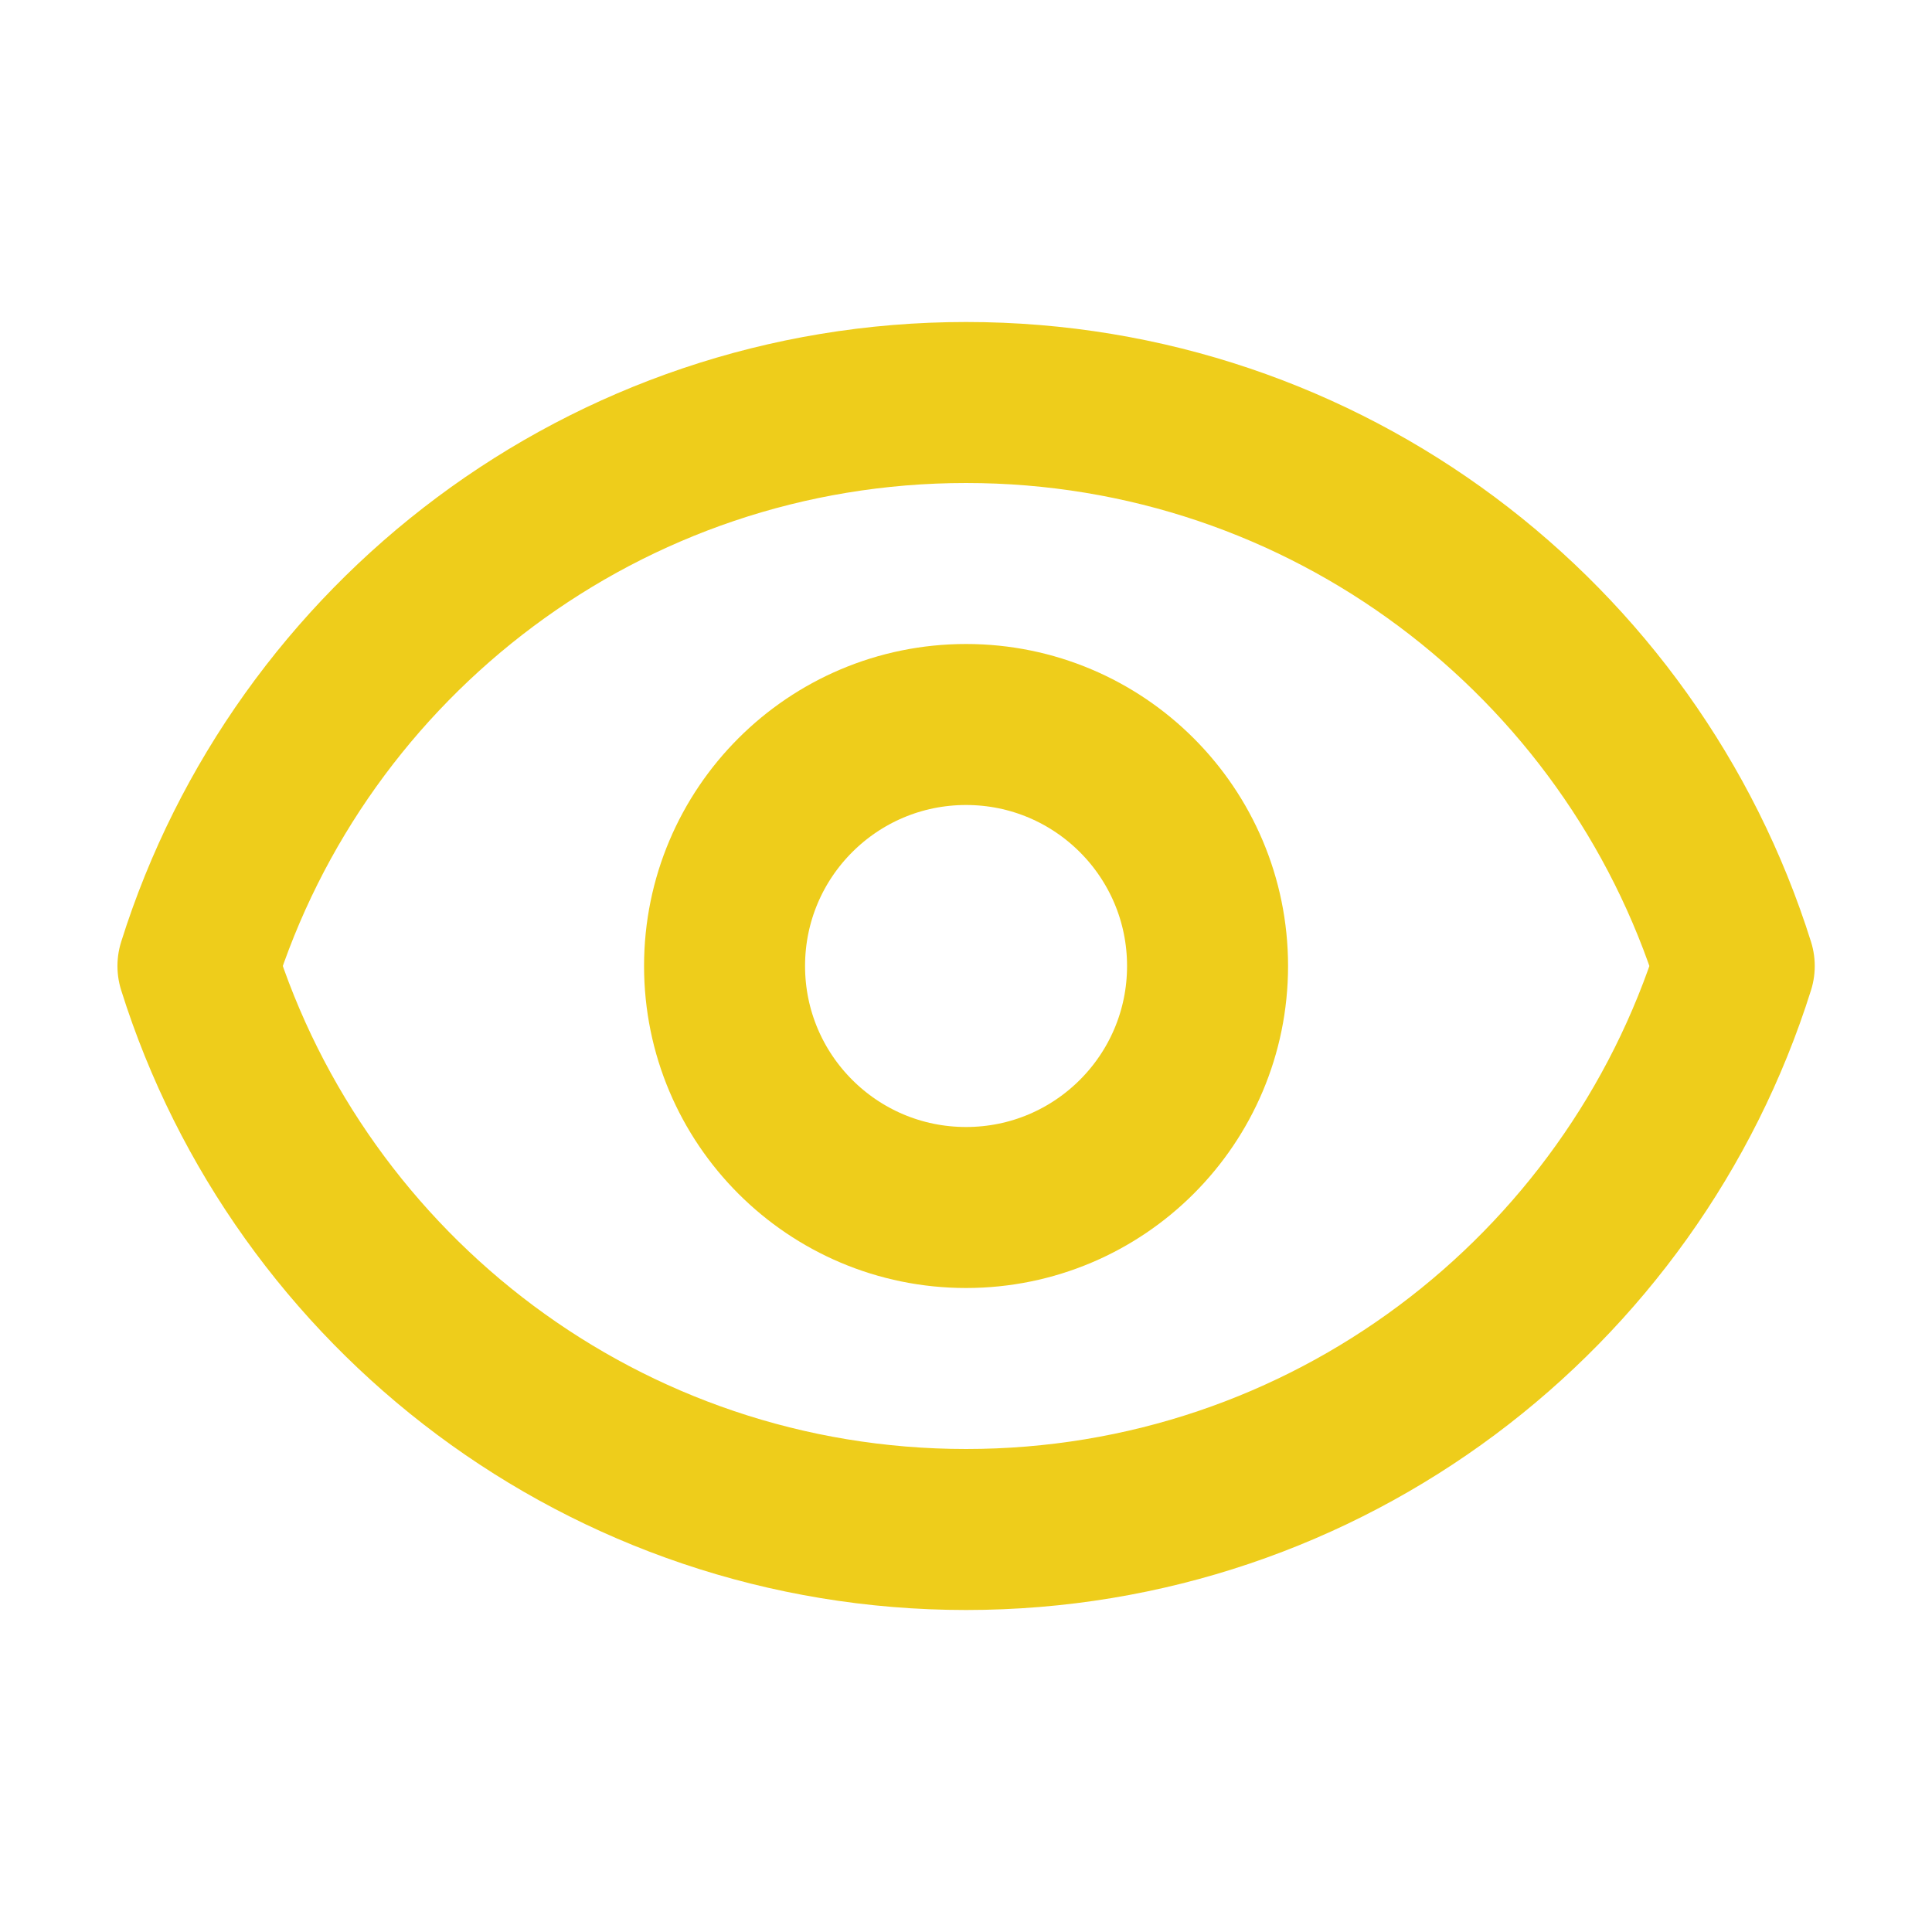
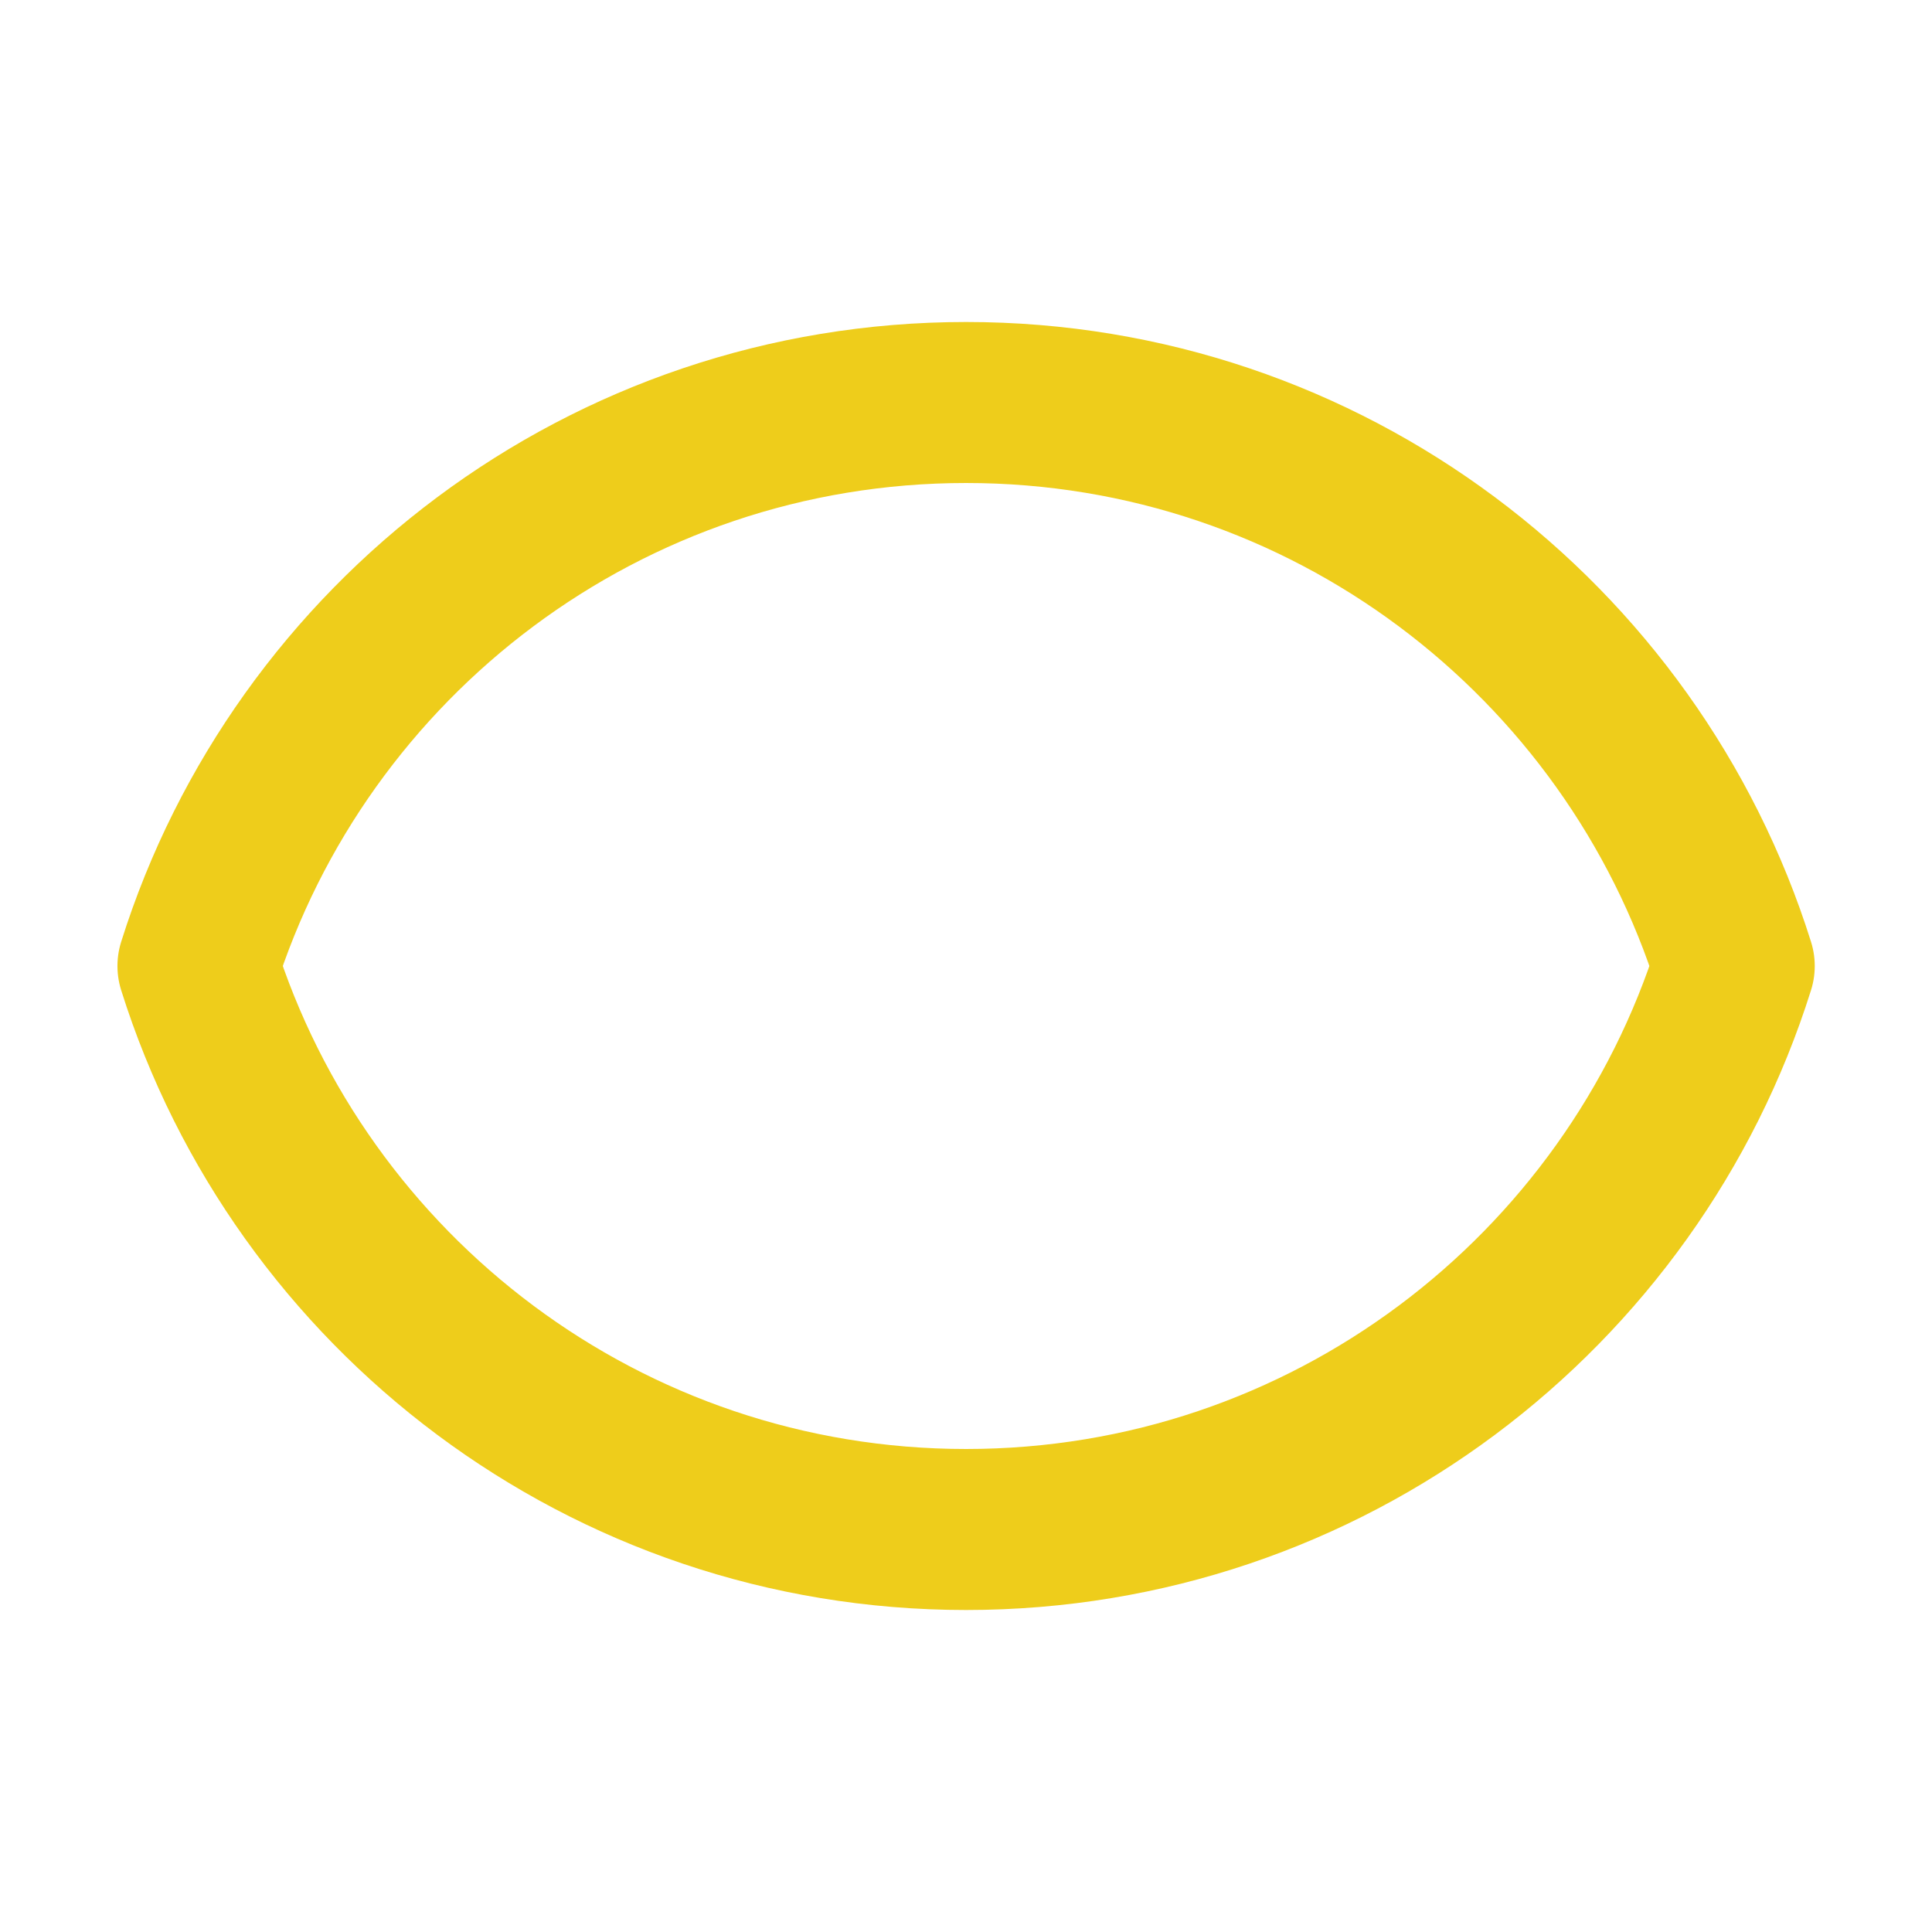
<svg xmlns="http://www.w3.org/2000/svg" width="800" height="800" viewBox="0 0 800 800" fill="none">
-   <path d="M500.023 400C500.023 455.23 455.253 500 400.023 500C344.797 500 300.024 455.23 300.024 400C300.024 344.77 344.797 300 400.023 300C455.253 300 500.023 344.77 500.023 400Z" stroke="#EECD1B" stroke-width="66.667" stroke-linecap="round" stroke-linejoin="round" />
  <path d="M400.04 166.667C250.785 166.667 124.442 264.763 81.966 400C124.441 535.237 250.785 633.333 400.04 633.333C549.293 633.333 675.637 535.237 718.113 400C675.637 264.764 549.293 166.667 400.04 166.667Z" stroke="#EECD1B" stroke-width="66.667" stroke-linecap="round" stroke-linejoin="round" />
</svg>